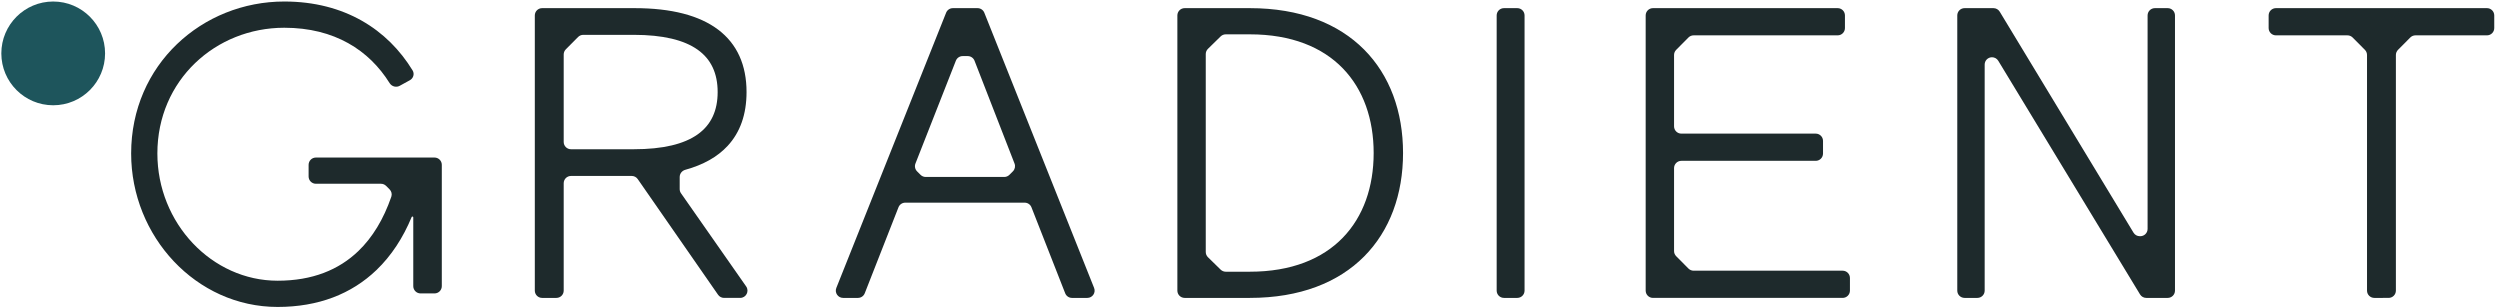
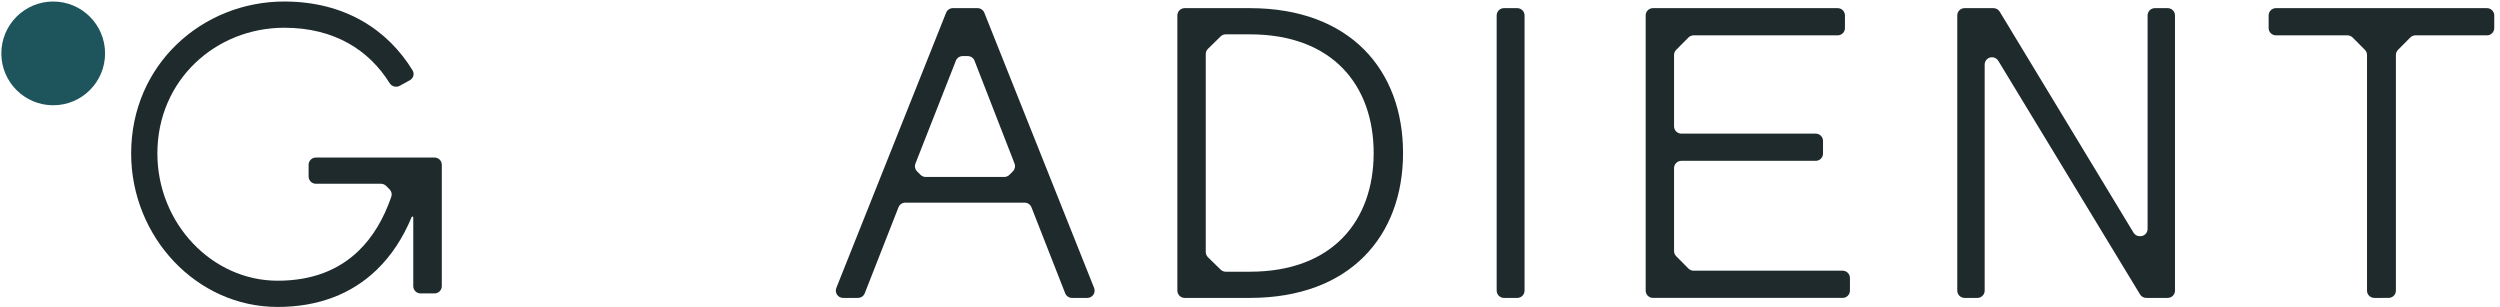
<svg xmlns="http://www.w3.org/2000/svg" fill="none" height="199" viewBox="0 0 1618 199" width="1618">
  <g fill="#1e2a2c">
    <path clip-rule="evenodd" d="m689.393 189.808c.708 1.805 2.45 2.993 4.389 2.993h9.944c3.333 0 5.614-3.366 4.379-6.462l-71.048-178.098c-.715-1.792-2.45-2.968-4.379-2.968h-15.975c-1.929 0-3.664 1.176-4.379 2.968l-71.047 178.098c-1.235 3.096 1.045 6.462 4.379 6.462h9.621c1.939 0 3.681-1.188 4.389-2.993l21.835-55.654c.708-1.805 2.449-2.993 4.389-2.993h77.28c1.939 0 3.68 1.188 4.389 2.993zm-36.102-76.658c-.884.884-2.084 1.381-3.334 1.381h-50.844c-1.251 0-2.45-.497-3.334-1.381l-2.248-2.248c-1.326-1.326-1.74-3.313-1.054-5.058l26.16-66.552c.709-1.804 2.45-2.99 4.388-2.99h3.295c1.944 0 3.689 1.193 4.394 3.005l25.892 66.544c.679 1.742.263 3.721-1.06 5.043z" fill-rule="evenodd" />
    <path clip-rule="evenodd" d="m766.706 5.273c-2.604 0-4.714 2.111-4.714 4.715v178.098c0 2.604 2.11 4.715 4.714 4.715h42.198c32.41 0 57.215-10.002 73.92-26.775 16.704-16.772 25.227-40.234 25.227-66.989 0-26.755-8.523-50.217-25.227-66.99-16.705-16.772-41.51-26.774-73.92-26.774zm15.076 161.19c-.906-.887-1.417-2.101-1.417-3.369v-128.114c0-1.268.511-2.482 1.417-3.369l8.213-8.04c.881-.863 2.065-1.346 3.298-1.346h15.611c26.916 0 46.925 8.341 60.205 22.056 13.285 13.72 19.923 32.907 19.923 54.756 0 21.849-6.638 41.036-19.923 54.756-13.28 13.715-33.289 22.056-60.205 22.056h-15.611c-1.233 0-2.417-.483-3.298-1.346z" fill-rule="evenodd" />
    <path d="m986.694 9.988c0-2.604-2.111-4.715-4.715-4.715h-8.622c-2.603 0-4.714 2.111-4.714 4.715v178.098c0 2.604 2.111 4.715 4.714 4.715h8.622c2.604 0 4.715-2.111 4.715-4.715z" />
    <path d="m1197.28 179.908c0-2.604-2.12-4.715-4.72-4.715h-96.45c-1.26 0-2.46-.5-3.35-1.391l-7.93-7.988c-.88-.883-1.38-2.078-1.38-3.323v-53.686c0-2.604 2.12-4.715 4.72-4.715h86.98c2.6 0 4.71-2.111 4.71-4.715v-8.178c0-2.604-2.11-4.715-4.71-4.715h-86.98c-2.6 0-4.72-2.111-4.72-4.715v-46.184c0-1.245.5-2.44 1.38-3.324l7.93-7.988c.89-.89 2.09-1.391 3.35-1.391h93.23c2.6 0 4.71-2.111 4.71-4.715v-8.178c0-2.604-2.11-4.715-4.71-4.715h-119.54c-2.61 0-4.72 2.111-4.72 4.715v178.098c0 2.604 2.11 4.715 4.72 4.715h122.76c2.6 0 4.72-2.111 4.72-4.715z" />
    <path d="m1407.65 9.988c0-2.604-2.11-4.715-4.71-4.715h-8.3c-2.61 0-4.72 2.111-4.72 4.715v138.164c0 2.604-2.11 4.715-4.71 4.715h-.36c-1.65 0-3.18-.862-4.03-2.273l-86.61-143.048c-.86-1.411-2.38-2.273-4.03-2.273h-18.71c-2.61 0-4.72 2.111-4.72 4.715v178.098c0 2.604 2.11 4.715 4.72 4.715h8.3c2.6 0 4.71-2.111 4.71-4.715v-146.321c0-2.604 2.14-4.715 4.74-4.715 1.65 0 3.19.86 4.05 2.269l91.76 151.213c.86 1.408 2.38 2.269 4.03 2.269h13.88c2.6 0 4.71-2.111 4.71-4.715z" />
    <path d="m1545.91 192.801c2.6 0 4.71-2.111 4.71-4.715v-152.502c0-1.246.49-2.44 1.37-3.324l7.94-7.988c.89-.89 2.09-1.391 3.35-1.391h46.29c2.6 0 4.71-2.111 4.71-4.715v-8.178c0-2.604-2.11-4.715-4.71-4.715h-136.59c-2.6 0-4.72 2.111-4.72 4.715v8.178c0 2.604 2.12 4.715 4.72 4.715h46.29c1.26 0 2.46.501 3.35 1.391l7.94 7.988c.87.883 1.37 2.078 1.37 3.324v152.503c0 2.604 2.11 4.715 4.71 4.715z" />
-     <path clip-rule="evenodd" d="m369.542 113.875c-2.604 0-4.715 2.111-4.715 4.714v69.497c0 2.604-2.111 4.715-4.715 4.715h-9.266c-2.604 0-4.715-2.111-4.715-4.715v-178.098c0-2.604 2.111-4.715 4.715-4.715h59.931c23.785 0 41.88 4.741 54.046 13.941 12.206 9.228 18.339 22.858 18.339 40.357 0 14.352-4.082 26.062-12.269 34.884-6.56 7.07-15.704 12.228-27.362 15.436-2.117.582-3.636 2.473-3.636 4.668v7.83c0 .966.297 1.91.851 2.702l42.169 60.292c2.186 3.125-.05 7.417-3.863 7.417h-10.445c-1.544 0-2.991-.757-3.872-2.026l-52.001-74.875c-.881-1.269-2.328-2.025-3.873-2.025zm40.59-91.325c18.956 0 32.544 3.336 41.375 9.601 8.778 6.223 12.958 15.409 12.958 27.42 0 12.017-4.18 21.202-12.958 27.425-8.831 6.261-22.419 9.596-41.375 9.596h-40.59c-2.604 0-4.715-2.111-4.715-4.715v-56.621c0-1.245.492-2.44 1.37-3.323l7.94-7.992c.885-.891 2.089-1.392 3.345-1.392z" fill-rule="evenodd" />
    <path d="m285.935 106.677c0-2.604-2.11-4.715-4.714-4.715h-76.777c-2.603 0-4.714 2.111-4.714 4.715v7.538c0 2.604 2.111 4.715 4.714 4.715h42.113c1.25 0 2.449.496 3.333 1.38l2.251 2.251c1.248 1.248 1.702 3.091 1.126 4.759-5.028 14.577-12.198 26.397-21.364 35.194-12.637 12.128-29.738 19.164-52.232 19.164-42.522 0-77.815-37.141-77.815-82.353 0-47.519 37.766-81.365 82.131-81.365 32.623 0 54.964 14.662 68.147 35.796 1.378 2.209 4.233 3.052 6.515 1.799l6.616-3.632c2.282-1.253 3.126-4.127 1.769-6.349-16.104-26.355-43.943-44.591-83.047-44.591-53.076 0-99.108 40.795-99.108 98.342 0 53.667 41.999 99.329 94.792 99.329 26.343 0 47.825-8.381 63.987-23.893 9.685-9.295 17.212-20.91 22.772-34.297.222-.534 1.038-.377 1.038.201v44.524c0 2.604 2.11 4.714 4.714 4.714h9.039c2.604 0 4.714-2.11 4.714-4.714v-68.019z" />
  </g>
  <circle cx="34.434" cy="34.557" fill="#1e555c" r="33.573" />
</svg>